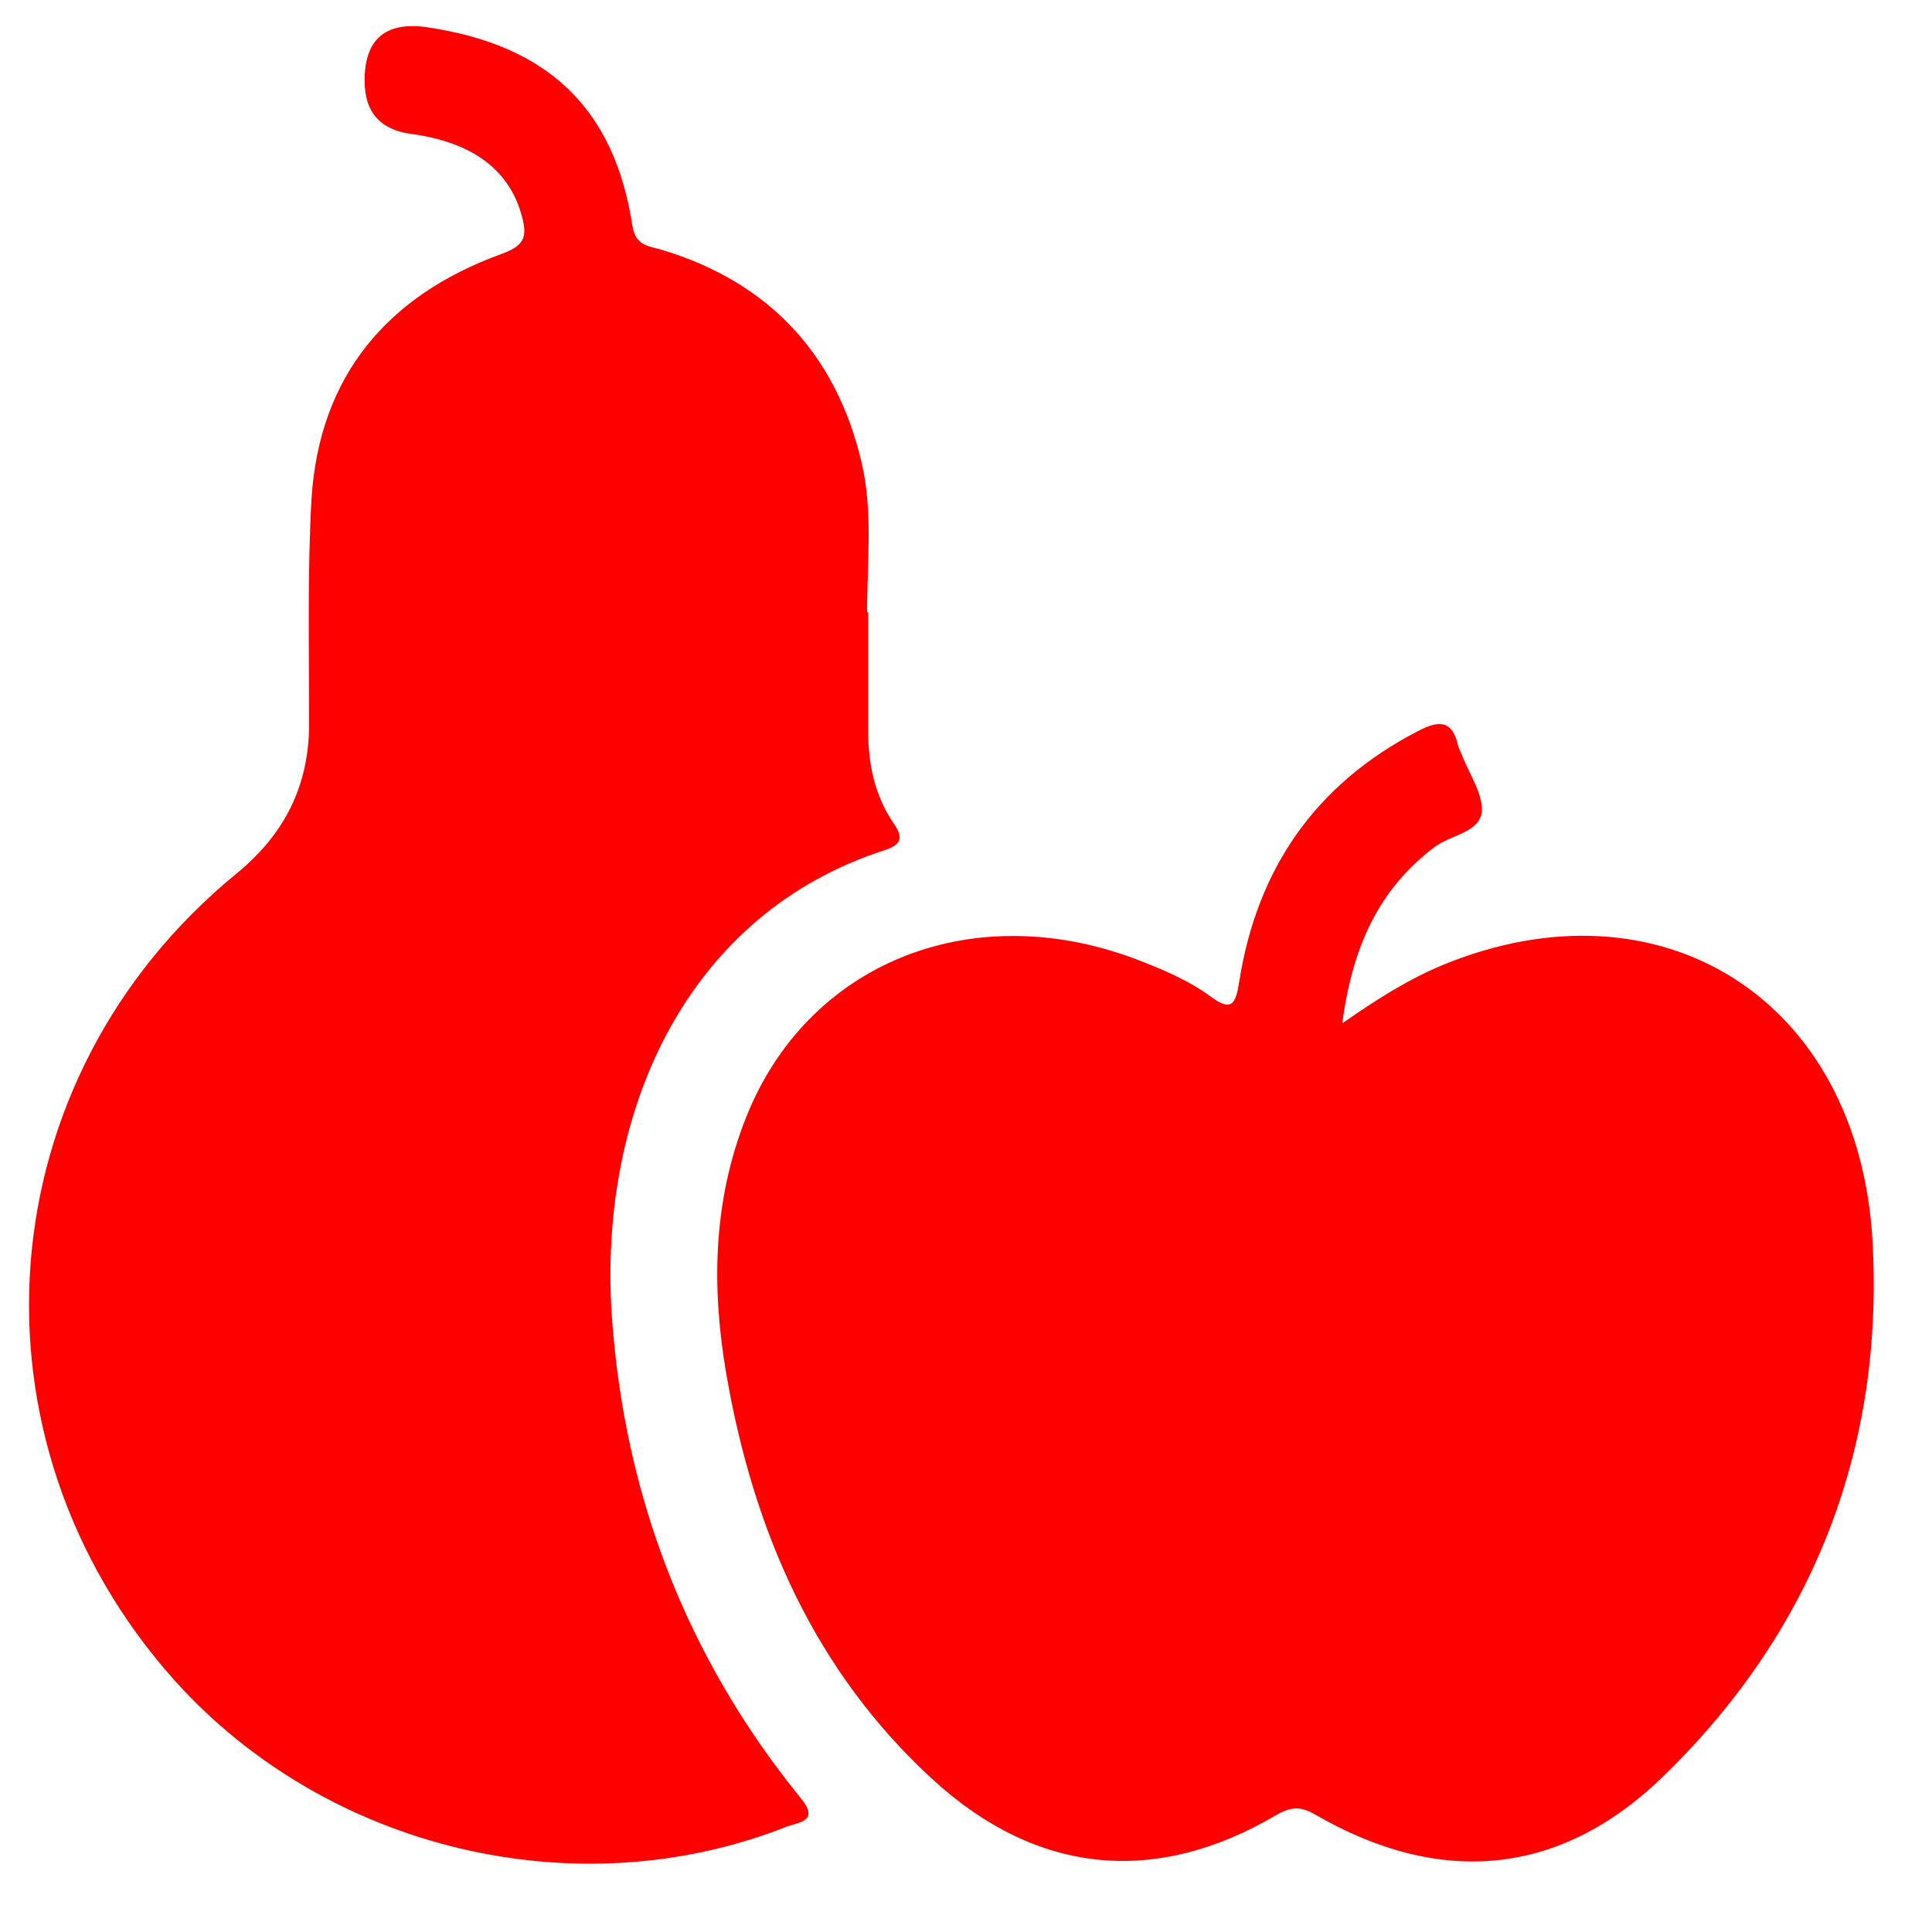
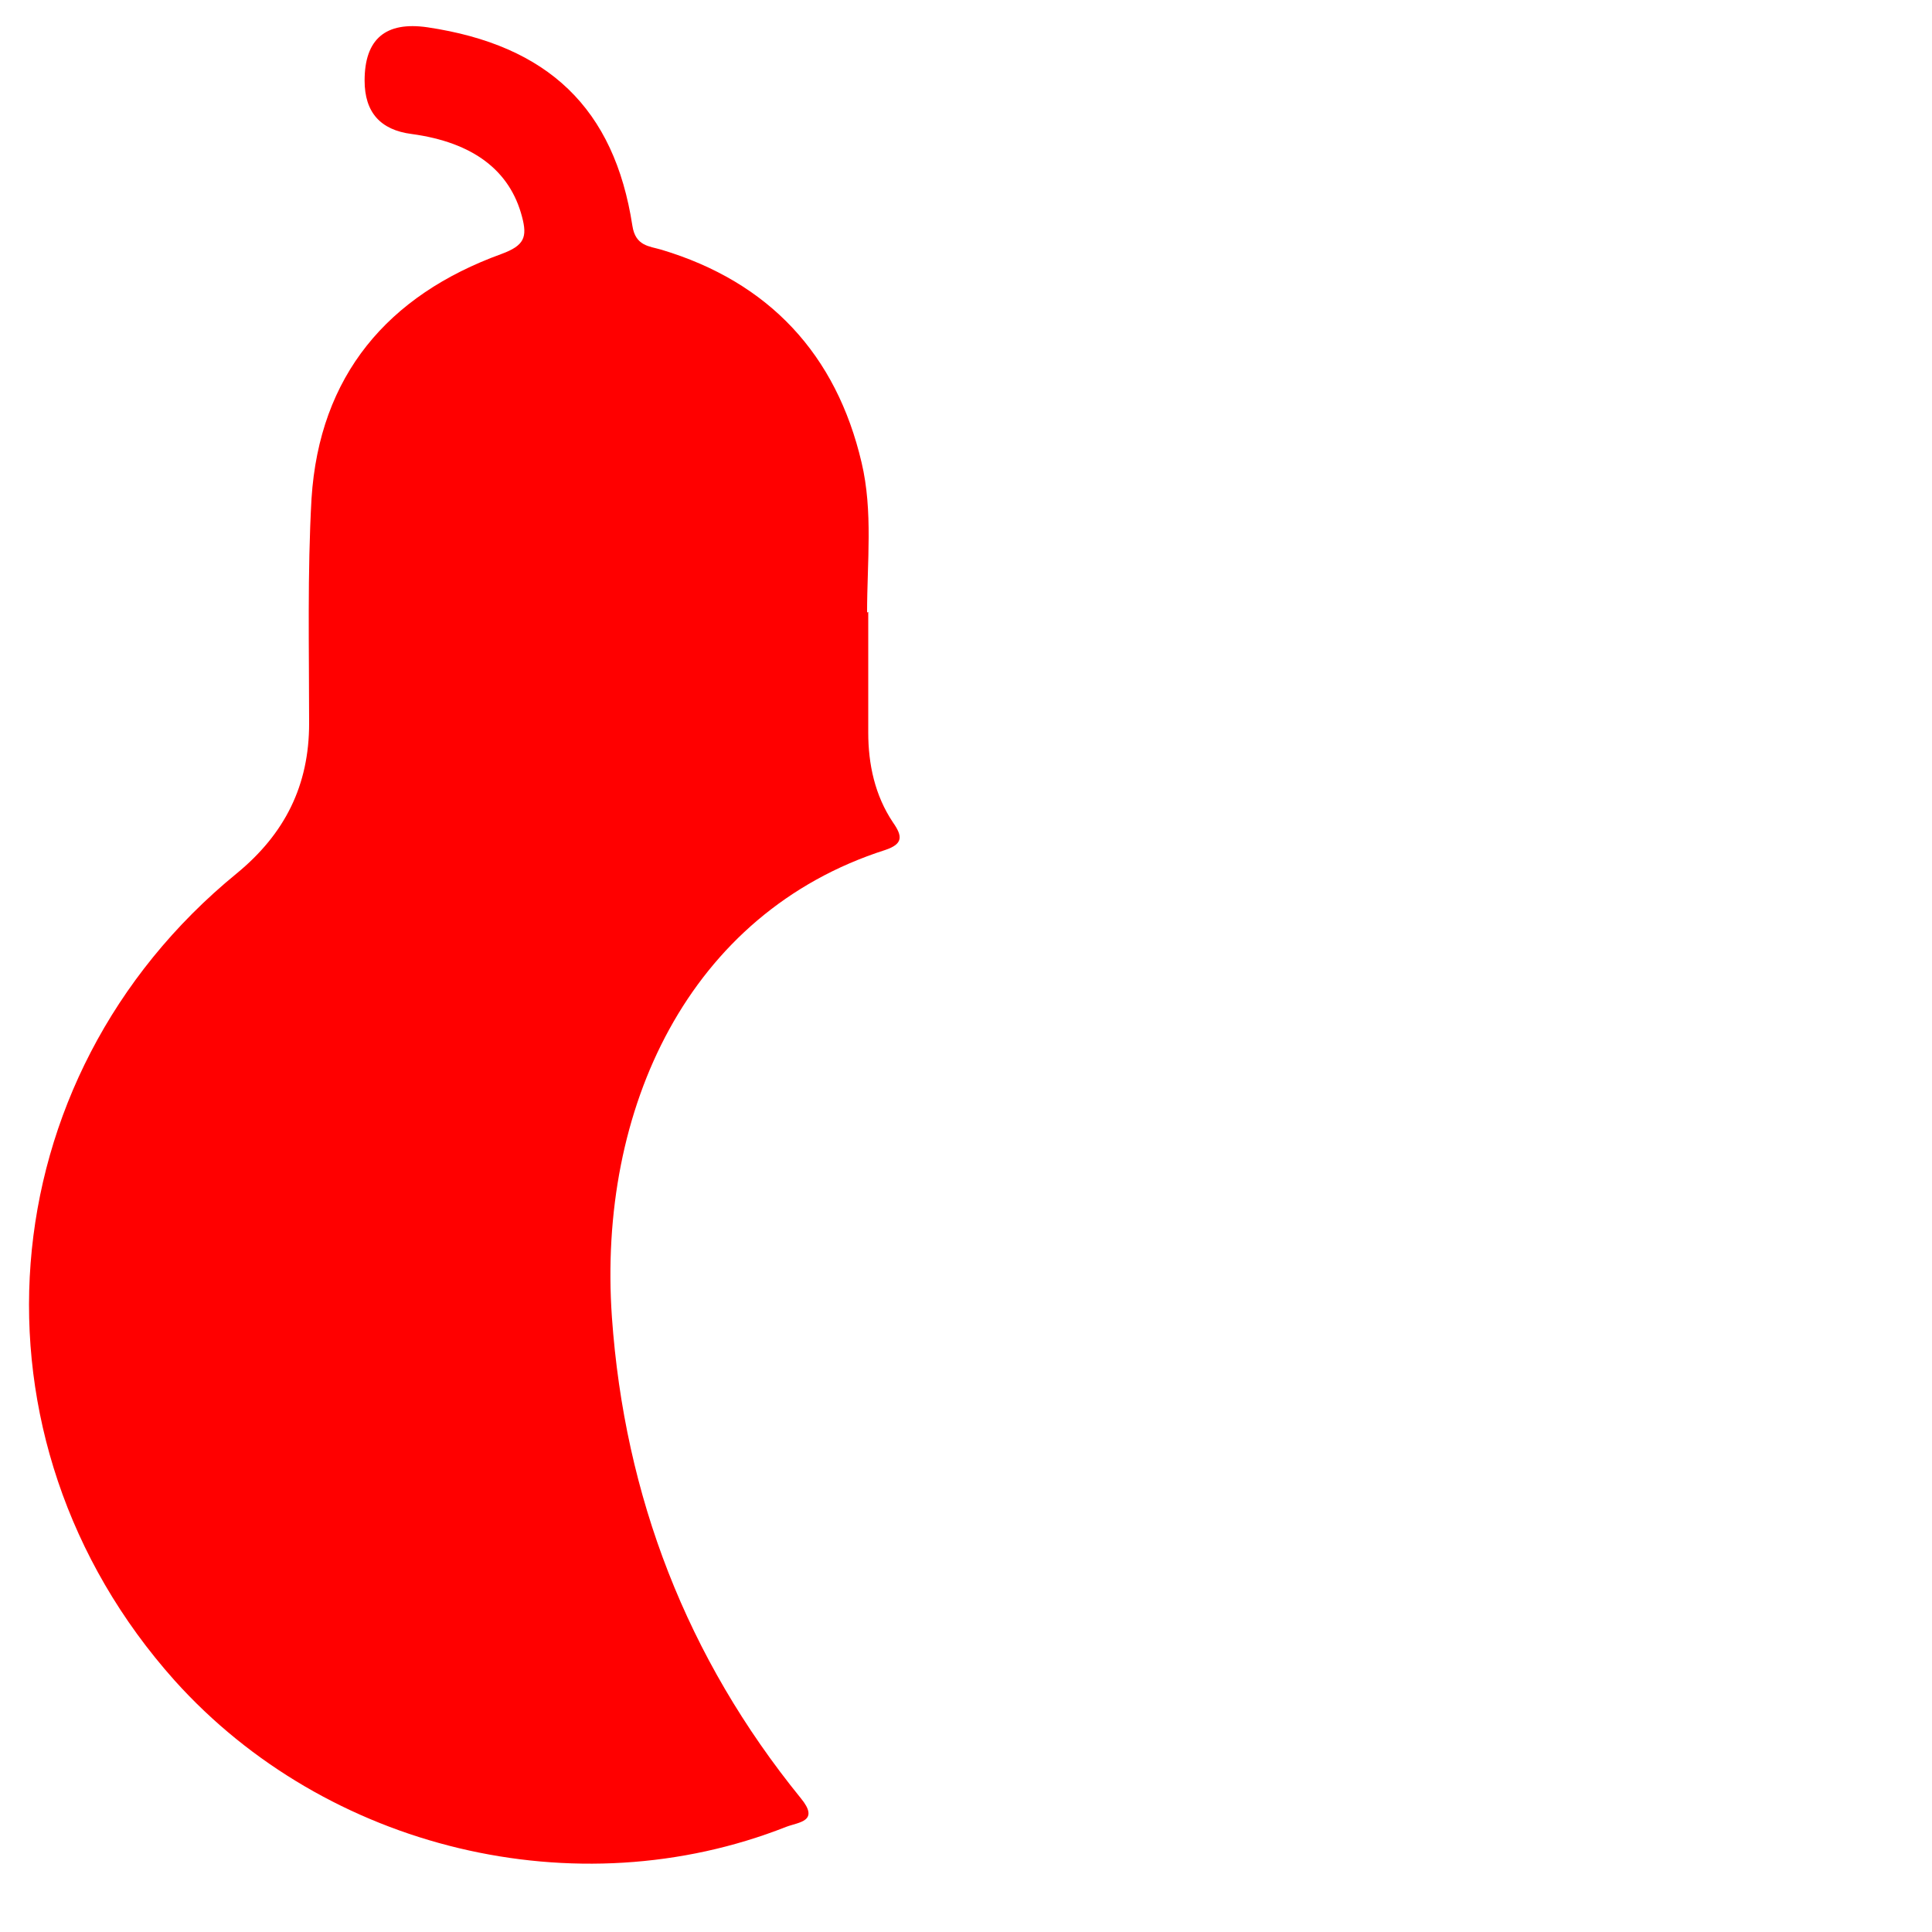
<svg xmlns="http://www.w3.org/2000/svg" width="25" height="25" viewBox="0 0 25 25" fill="none">
-   <path d="M17.37 13.241C17.838 12.915 18.236 12.667 18.665 12.489C21.483 11.325 24.051 12.923 24.23 16.058C24.379 18.72 23.481 21.071 21.545 22.964C20.203 24.283 18.642 24.423 17.011 23.476C16.823 23.368 16.699 23.383 16.519 23.484C14.958 24.407 13.421 24.26 12.078 23.034C10.533 21.622 9.752 19.806 9.401 17.796C9.206 16.671 9.222 15.554 9.651 14.467C10.439 12.473 12.546 11.612 14.677 12.403C15.021 12.535 15.364 12.675 15.661 12.892C15.934 13.094 15.988 13.001 16.035 12.706C16.262 11.255 17.011 10.153 18.345 9.462C18.611 9.323 18.79 9.307 18.868 9.649C18.876 9.687 18.9 9.726 18.915 9.765C19.009 10.013 19.196 10.277 19.173 10.51C19.142 10.774 18.767 10.805 18.564 10.96C17.846 11.503 17.503 12.24 17.37 13.233V13.241Z" fill="#FF0000" />
  <path d="M11.235 7.918C11.235 8.438 11.235 8.958 11.235 9.478C11.235 9.889 11.321 10.293 11.555 10.642C11.68 10.82 11.688 10.921 11.454 10.999C8.909 11.814 7.731 14.351 7.918 17.044C8.082 19.364 8.886 21.451 10.361 23.267C10.611 23.57 10.338 23.577 10.174 23.639C7.458 24.71 4.226 23.934 2.26 21.746C-0.535 18.619 -0.183 13.955 3.063 11.302C3.688 10.789 4 10.161 4 9.362C4 8.392 3.977 7.414 4.031 6.452C4.133 4.861 5.015 3.821 6.49 3.286C6.786 3.177 6.825 3.068 6.755 2.805C6.599 2.207 6.123 1.842 5.327 1.734C4.921 1.682 4.718 1.452 4.718 1.043C4.718 0.505 4.989 0.275 5.53 0.353C7.091 0.585 7.949 1.4 8.183 2.921C8.223 3.185 8.402 3.185 8.558 3.231C9.955 3.65 10.822 4.589 11.149 5.986C11.298 6.615 11.22 7.274 11.22 7.926L11.235 7.918Z" fill="#FF0000" />
</svg>